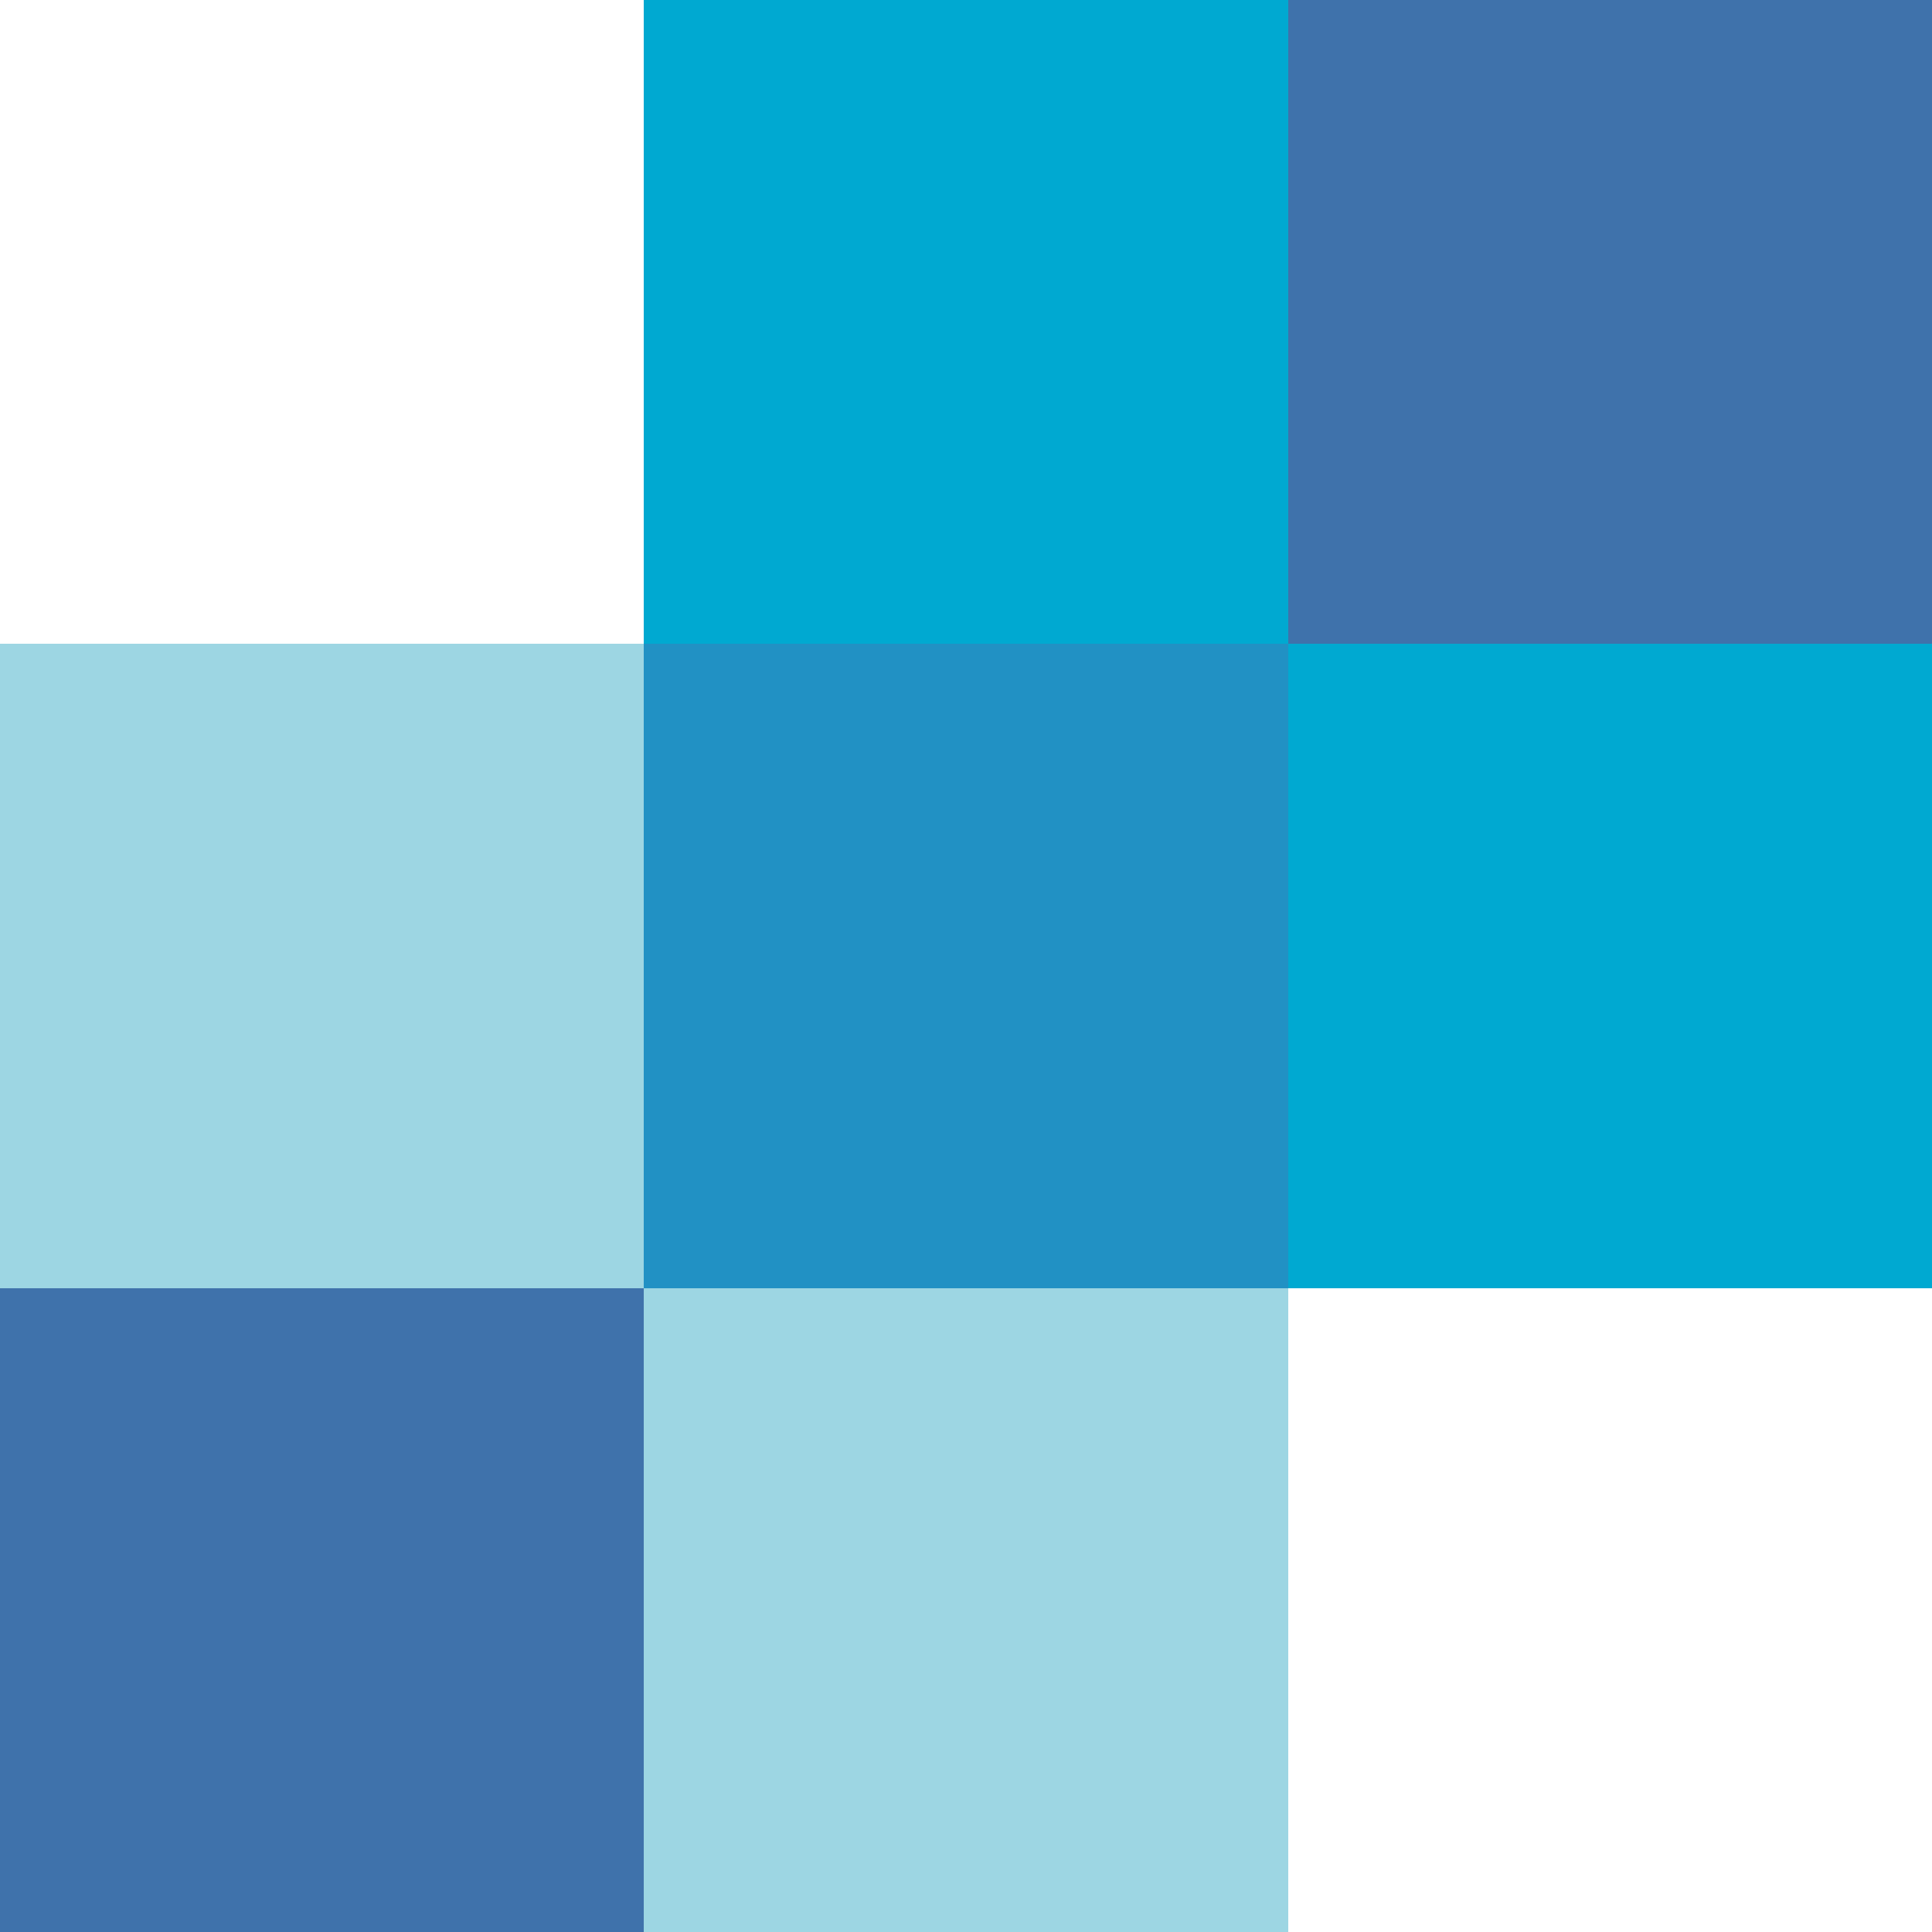
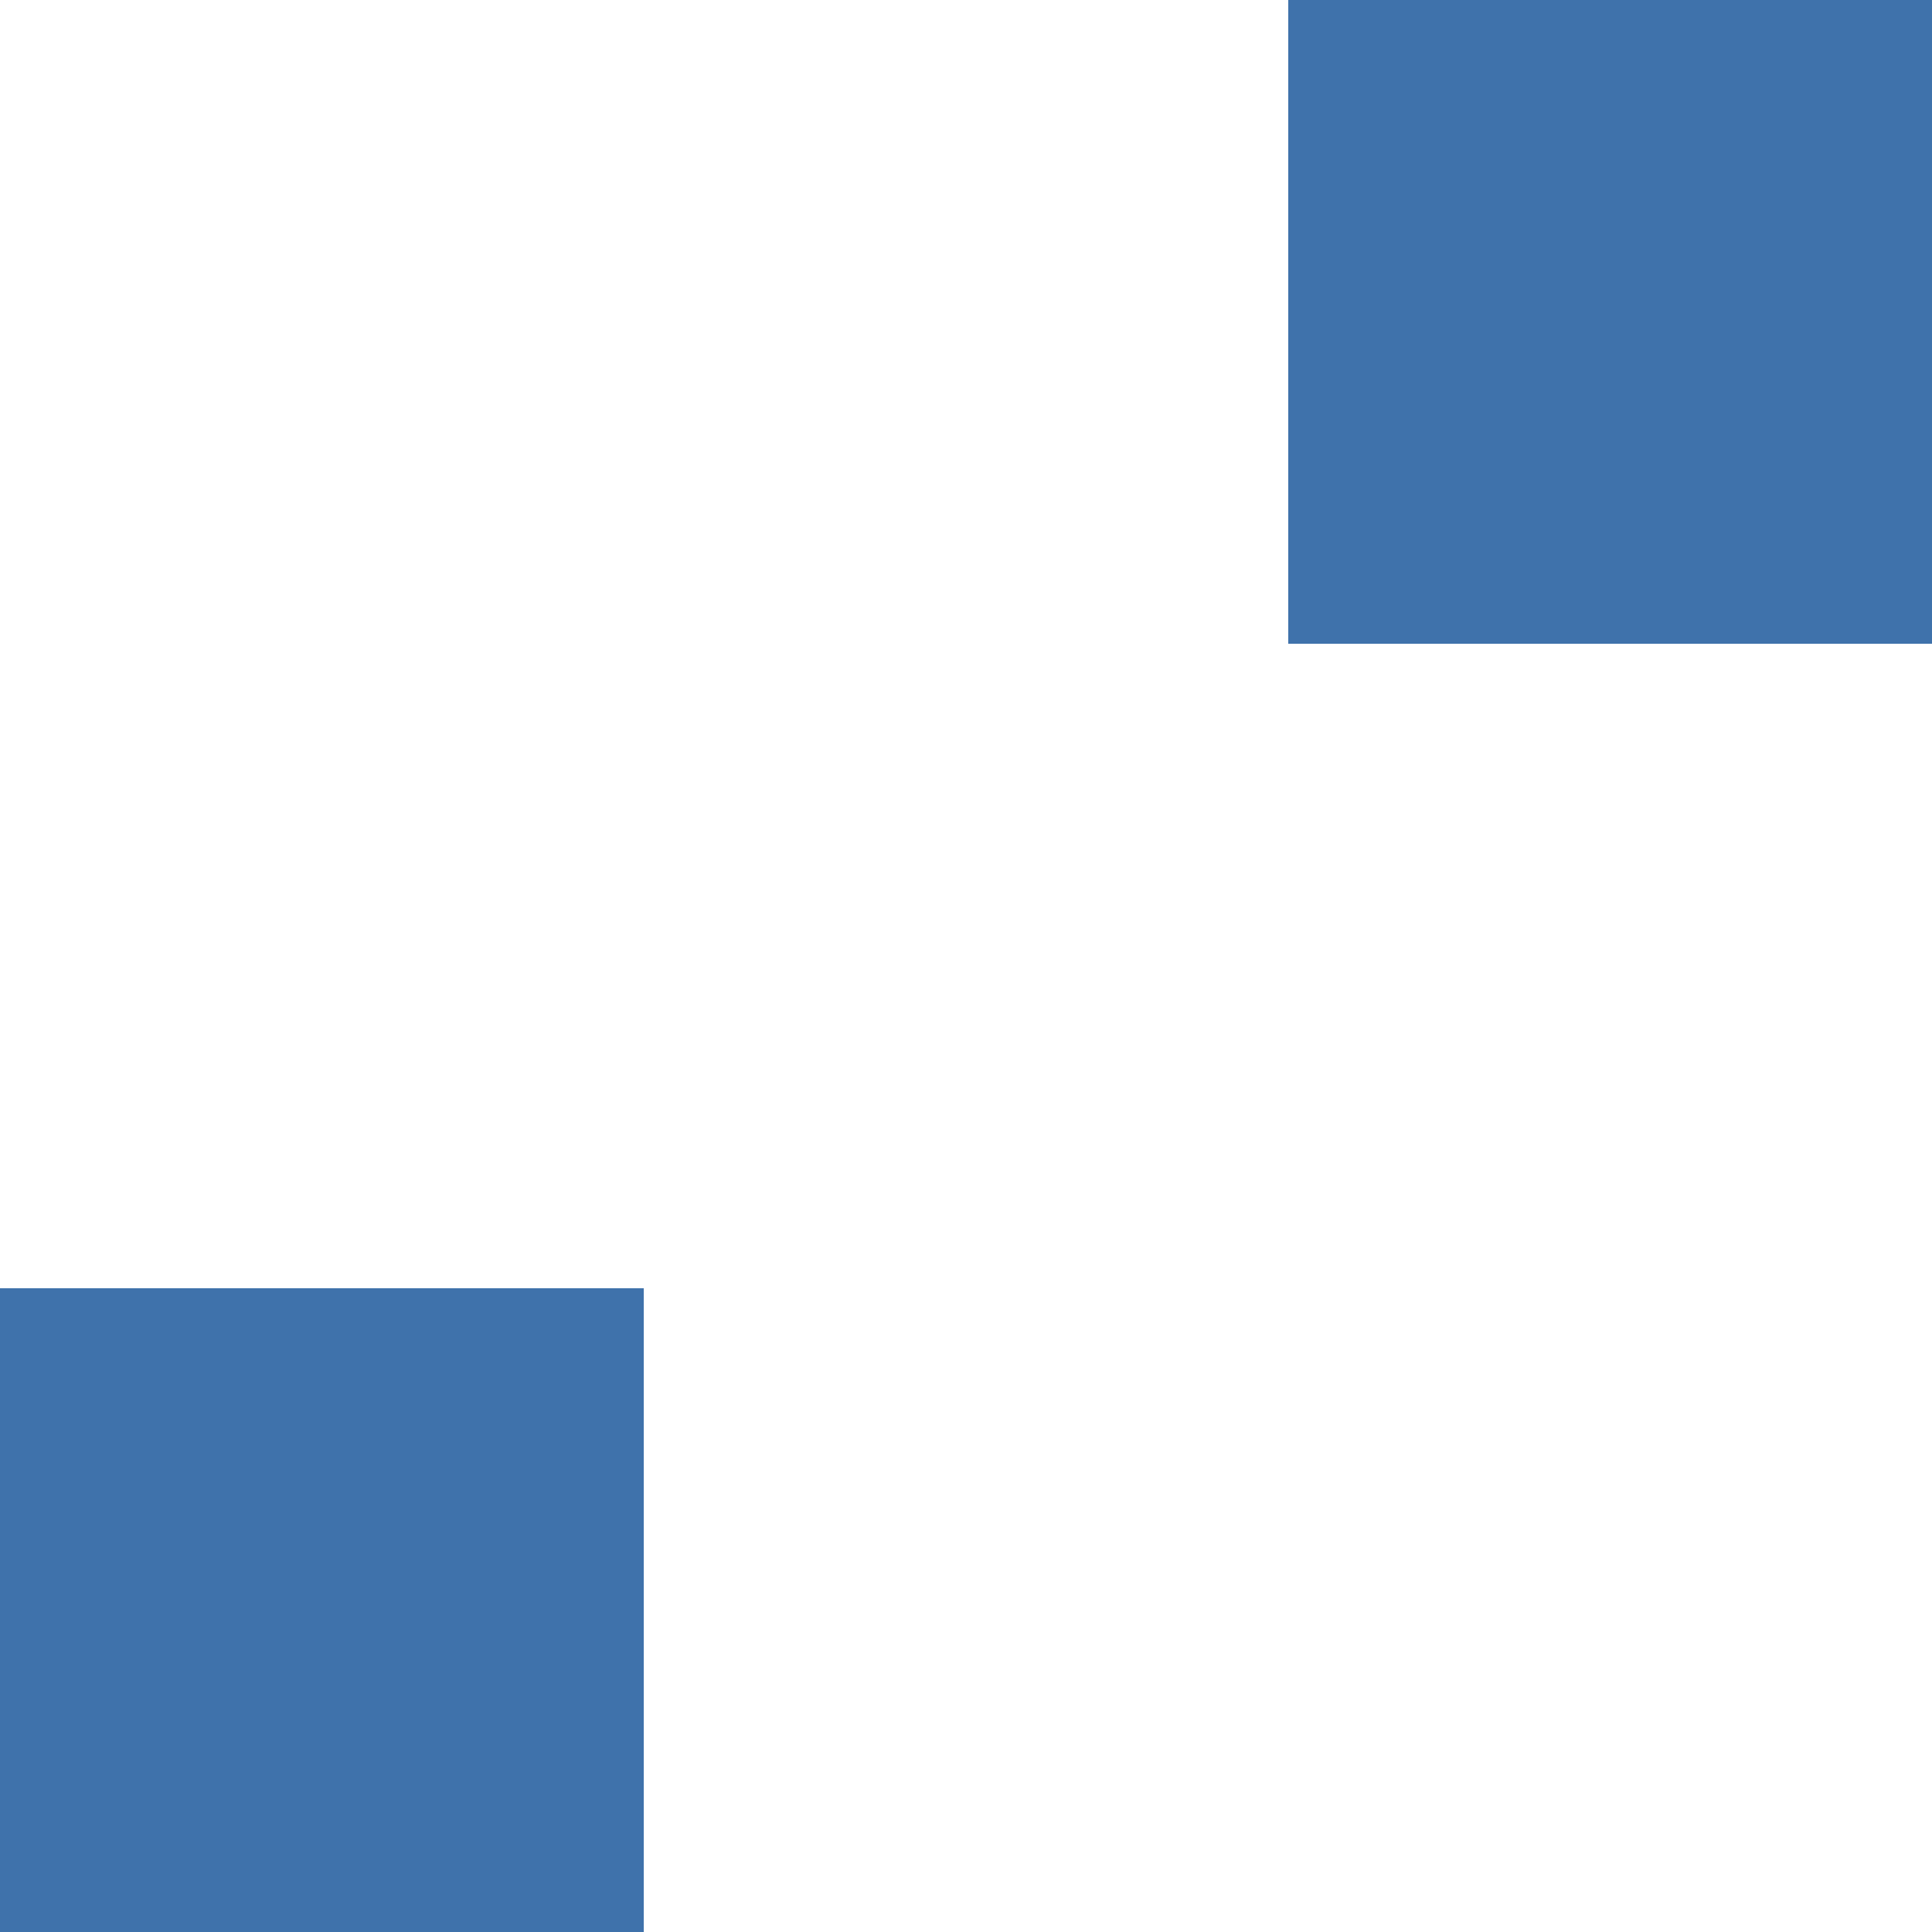
<svg xmlns="http://www.w3.org/2000/svg" preserveAspectRatio="xMidYMid" viewBox="0 0 256 256">
-   <path fill="#9DD6E3" d="M256 0v170.7h-85.3V256H0V85.3h85.3V0H256Z" />
  <polygon fill="#3F72AB" points="0 256 85.3 256 85.3 170.7 0 170.7" />
-   <polygon fill="#00A9D1" points="170.7 170.7 256 170.7 256 85.3 170.7 85.3" />
-   <polygon fill="#00A9D1" points="85.3 85.3 170.7 85.3 170.7 0 85.3 0" />
-   <polygon fill="#2191C4" points="85.3 170.7 170.7 170.7 170.7 85.3 85.3 85.3" />
  <polygon fill="#3F72AB" points="170.7 85.3 256 85.3 256 0 170.7 0" />
</svg>